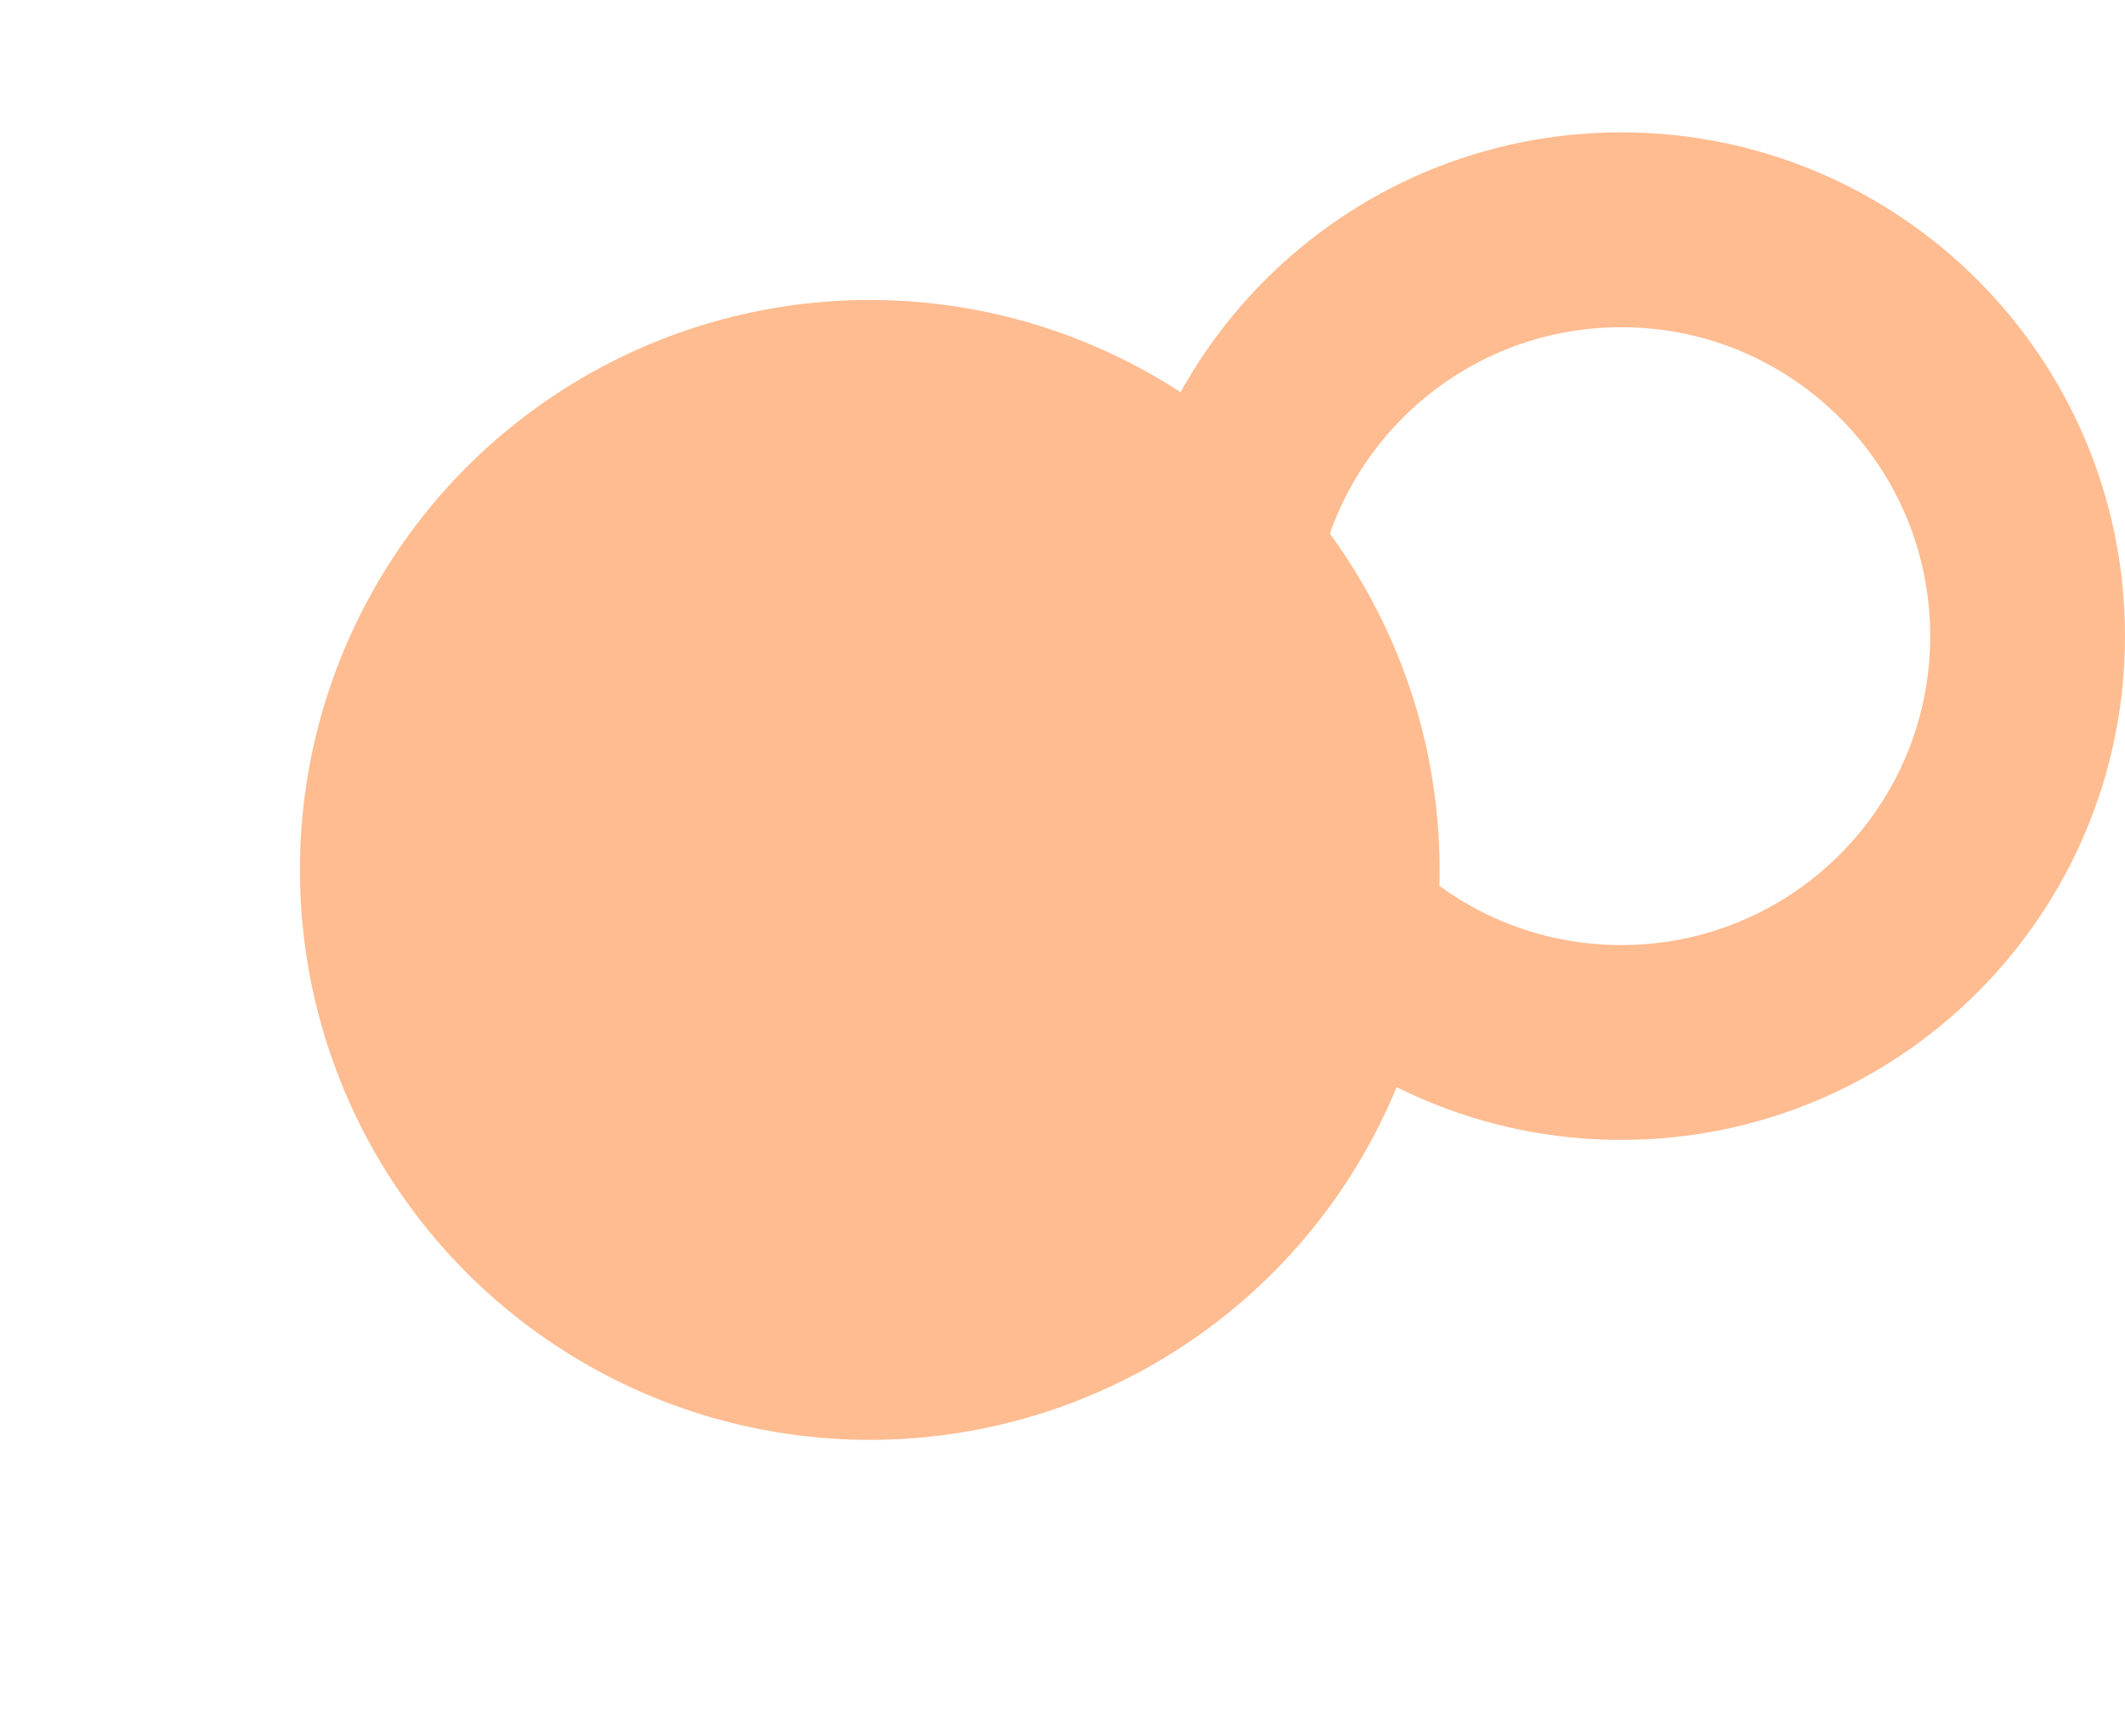
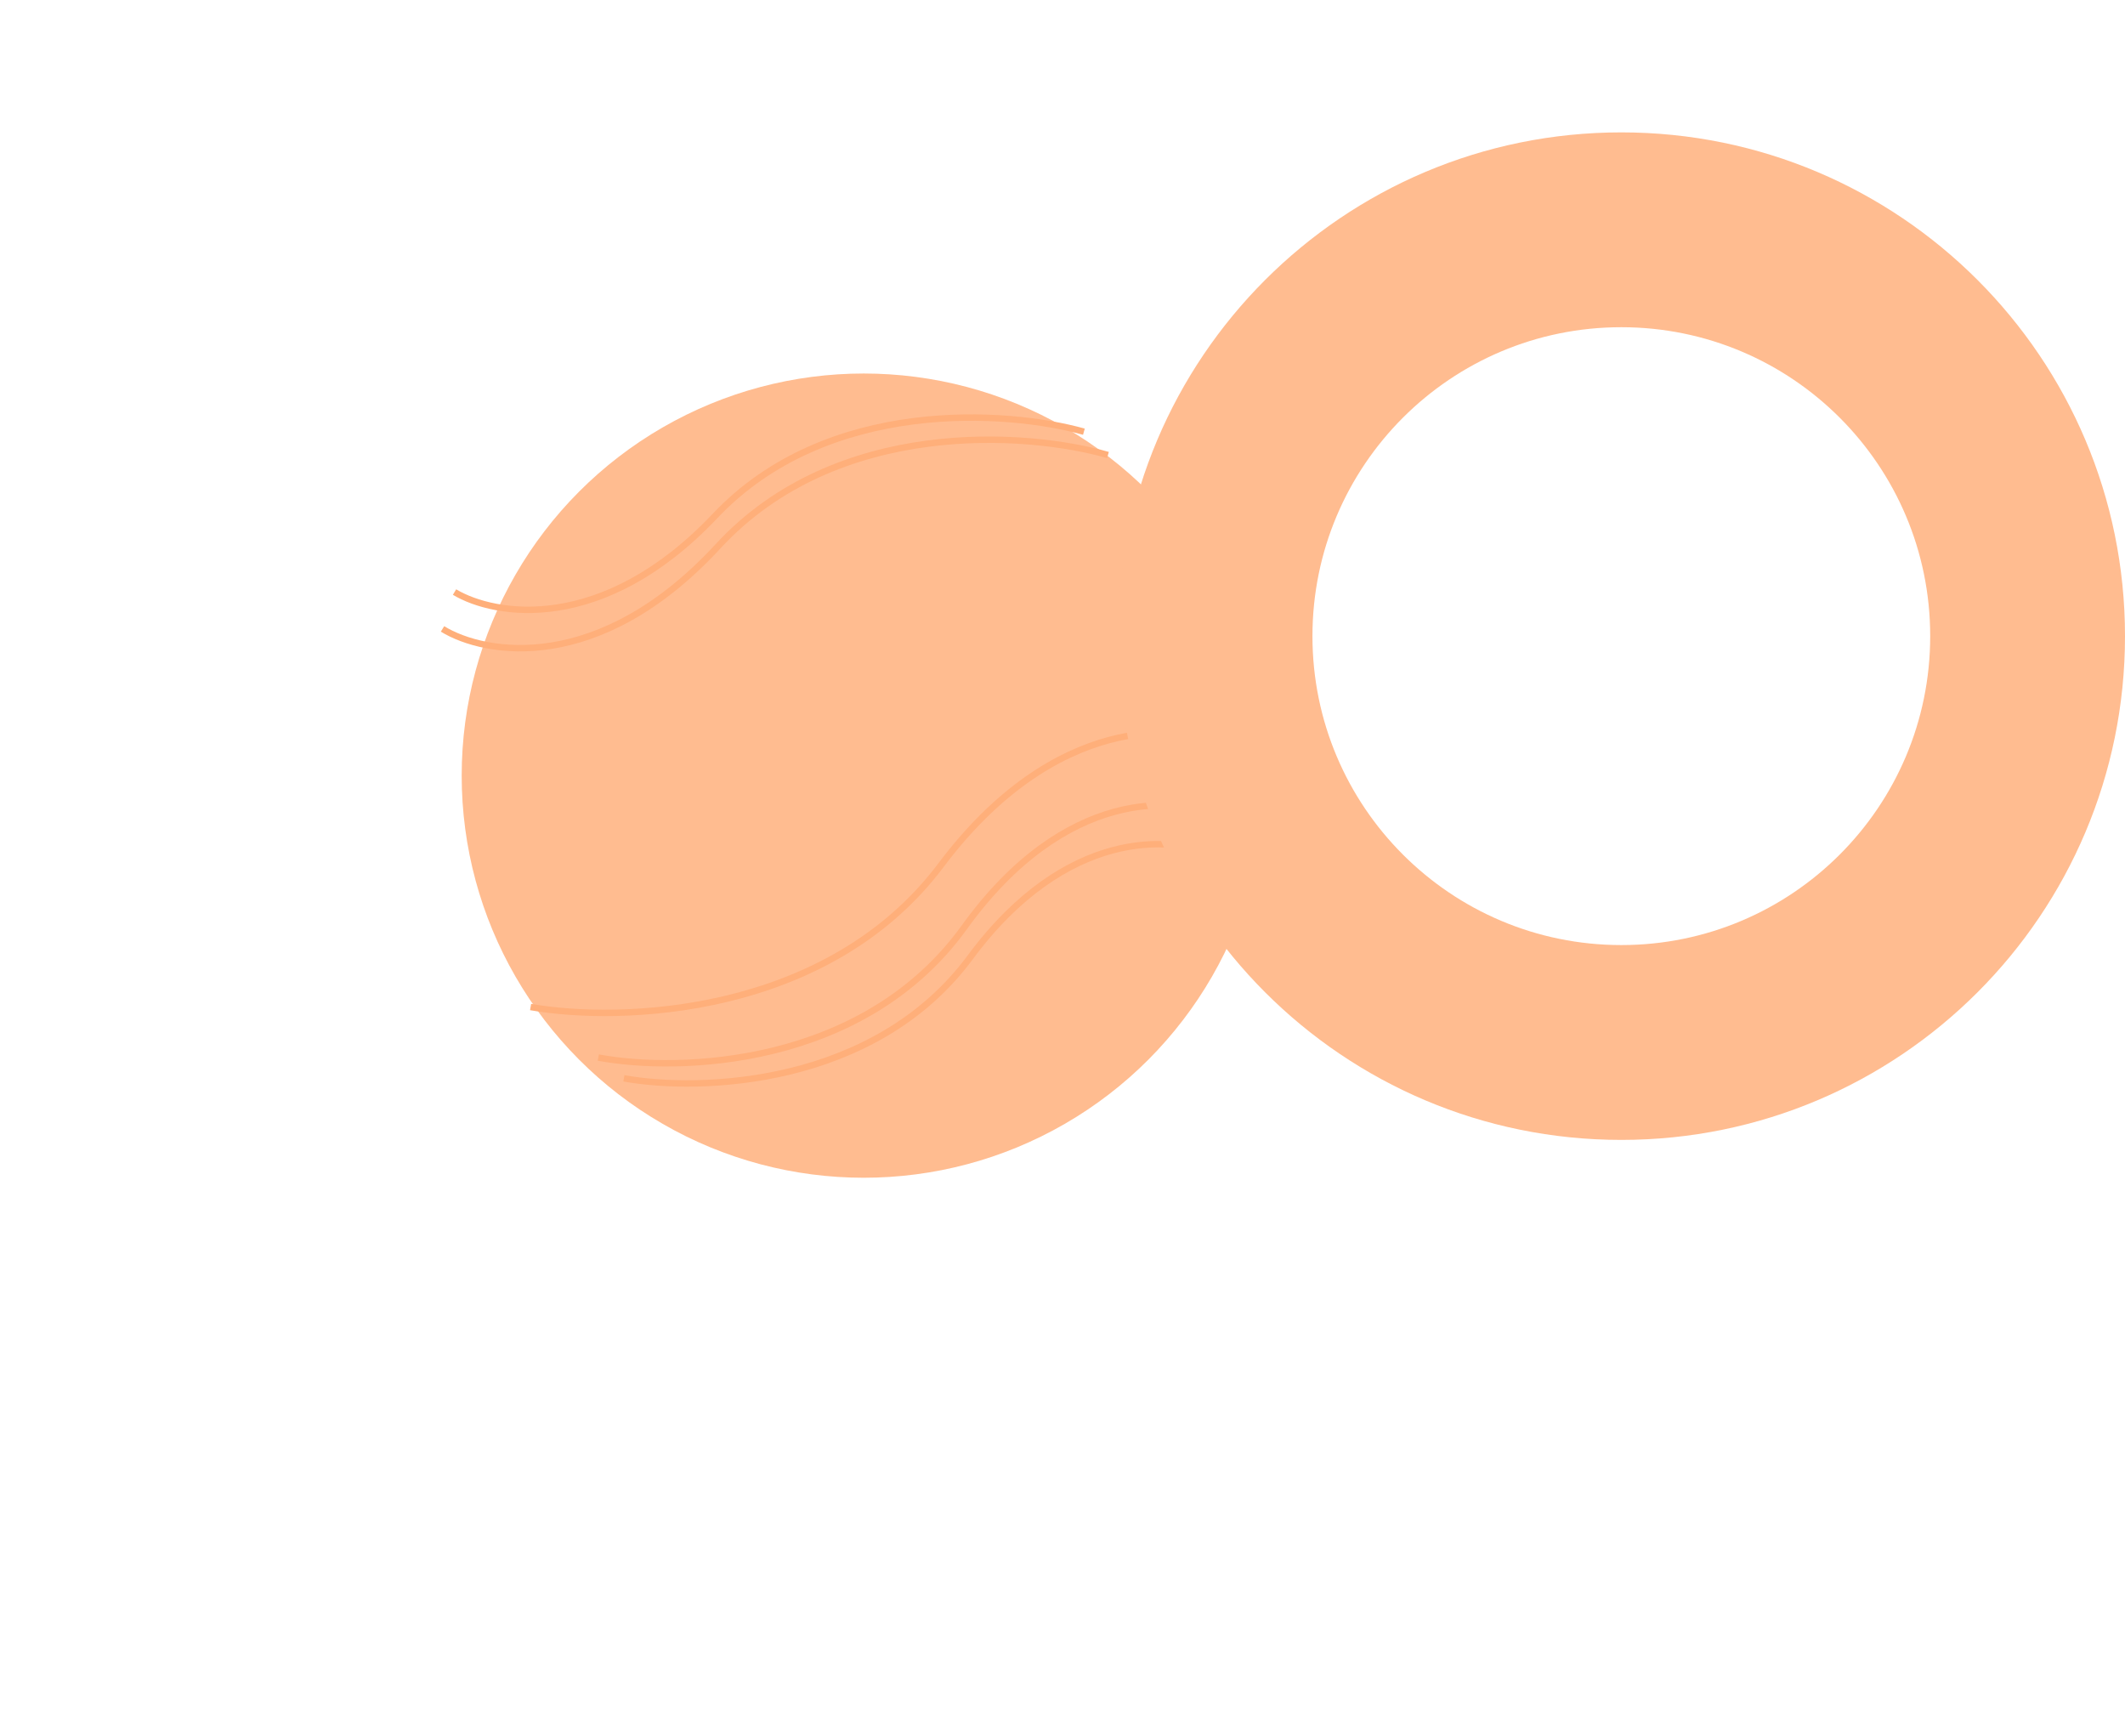
<svg xmlns="http://www.w3.org/2000/svg" width="289" height="236" viewBox="0 0 289 236" fill="none">
  <g filter="url(#filter0_d_12382_3996)">
    <circle cx="112.679" cy="100.679" r="54.679" fill="#FFBC90" />
  </g>
  <path d="M61.816 80.507C67.268 83.778 81.988 86.286 97.254 70.149C112.519 54.011 137.052 55.792 147.411 58.7" stroke="#FFAF7A" stroke-width="0.872" />
  <path d="M60.181 85.518C65.945 89.064 81.509 91.784 97.649 74.286C113.79 56.787 139.73 58.718 150.682 61.871" stroke="#FFAF7A" stroke-width="0.872" />
-   <path d="M59.09 90.768C65.202 94.587 81.704 97.516 98.816 78.672C115.929 59.827 143.431 61.907 155.044 65.302" stroke="#FFAF7A" stroke-width="0.872" />
-   <path d="M58 95.129C64.459 98.949 81.898 101.878 99.983 83.034C118.068 64.189 147.133 66.269 159.405 69.664" stroke="#FFAF7A" stroke-width="0.872" />
  <path d="M164.979 116.312C159.39 113.608 144.958 112.597 131.943 130.186C118.928 147.774 95.125 148.476 84.851 146.628" stroke="#FFAF7A" stroke-width="0.872" />
  <path d="M166.032 111.163C160.113 108.217 144.847 107.081 131.132 126.111C117.416 145.141 92.243 145.835 81.371 143.803" stroke="#FFAF7A" stroke-width="0.872" />
-   <path d="M166.534 105.832C160.253 102.649 144.062 101.4 129.551 121.866C115.04 142.333 88.347 143.037 76.815 140.83" stroke="#FFAF7A" stroke-width="0.872" />
  <path d="M167.129 101.384C160.514 98.236 143.421 97.081 127.973 117.646C112.526 138.211 84.329 139.072 72.162 136.932" stroke="#FFAF7A" stroke-width="0.872" />
  <path d="M289 86.5C289 124.332 258.332 155 220.5 155C182.668 155 152 124.332 152 86.5C152 48.669 182.668 18 220.5 18C258.332 18 289 48.669 289 86.5ZM178.493 86.5C178.493 109.7 197.3 128.507 220.5 128.507C243.7 128.507 262.507 109.7 262.507 86.5C262.507 63.3 243.7 44.493 220.5 44.493C197.3 44.493 178.493 63.3 178.493 86.5Z" fill="#FFBC90" />
  <g filter="url(#filter1_d_12382_3996)">
-     <circle cx="111.5" cy="111.5" r="77.5" fill="#FFBC90" />
-   </g>
+     </g>
  <defs>
    <filter id="filter0_d_12382_3996" x="34.568" y="22.568" width="165.801" height="165.801" filterUnits="userSpaceOnUse" color-interpolation-filters="sRGB">
      <feFlood flood-opacity="0" result="BackgroundImageFix" />
      <feColorMatrix in="SourceAlpha" type="matrix" values="0 0 0 0 0 0 0 0 0 0 0 0 0 0 0 0 0 0 127 0" result="hardAlpha" />
      <feOffset dx="4.789" dy="4.789" />
      <feGaussianBlur stdDeviation="14.111" />
      <feComposite in2="hardAlpha" operator="out" />
      <feColorMatrix type="matrix" values="0 0 0 0 0 0 0 0 0 0 0 0 0 0 0 0 0 0 0.08 0" />
      <feBlend mode="normal" in2="BackgroundImageFix" result="effect1_dropShadow_12382_3996" />
      <feBlend mode="normal" in="SourceGraphic" in2="effect1_dropShadow_12382_3996" result="shape" />
    </filter>
    <filter id="filter1_d_12382_3996" x="0.788" y="0.788" width="235" height="235" filterUnits="userSpaceOnUse" color-interpolation-filters="sRGB">
      <feFlood flood-opacity="0" result="BackgroundImageFix" />
      <feColorMatrix in="SourceAlpha" type="matrix" values="0 0 0 0 0 0 0 0 0 0 0 0 0 0 0 0 0 0 127 0" result="hardAlpha" />
      <feOffset dx="6.788" dy="6.788" />
      <feGaussianBlur stdDeviation="20" />
      <feComposite in2="hardAlpha" operator="out" />
      <feColorMatrix type="matrix" values="0 0 0 0 0 0 0 0 0 0 0 0 0 0 0 0 0 0 0.08 0" />
      <feBlend mode="normal" in2="BackgroundImageFix" result="effect1_dropShadow_12382_3996" />
      <feBlend mode="normal" in="SourceGraphic" in2="effect1_dropShadow_12382_3996" result="shape" />
    </filter>
  </defs>
</svg>